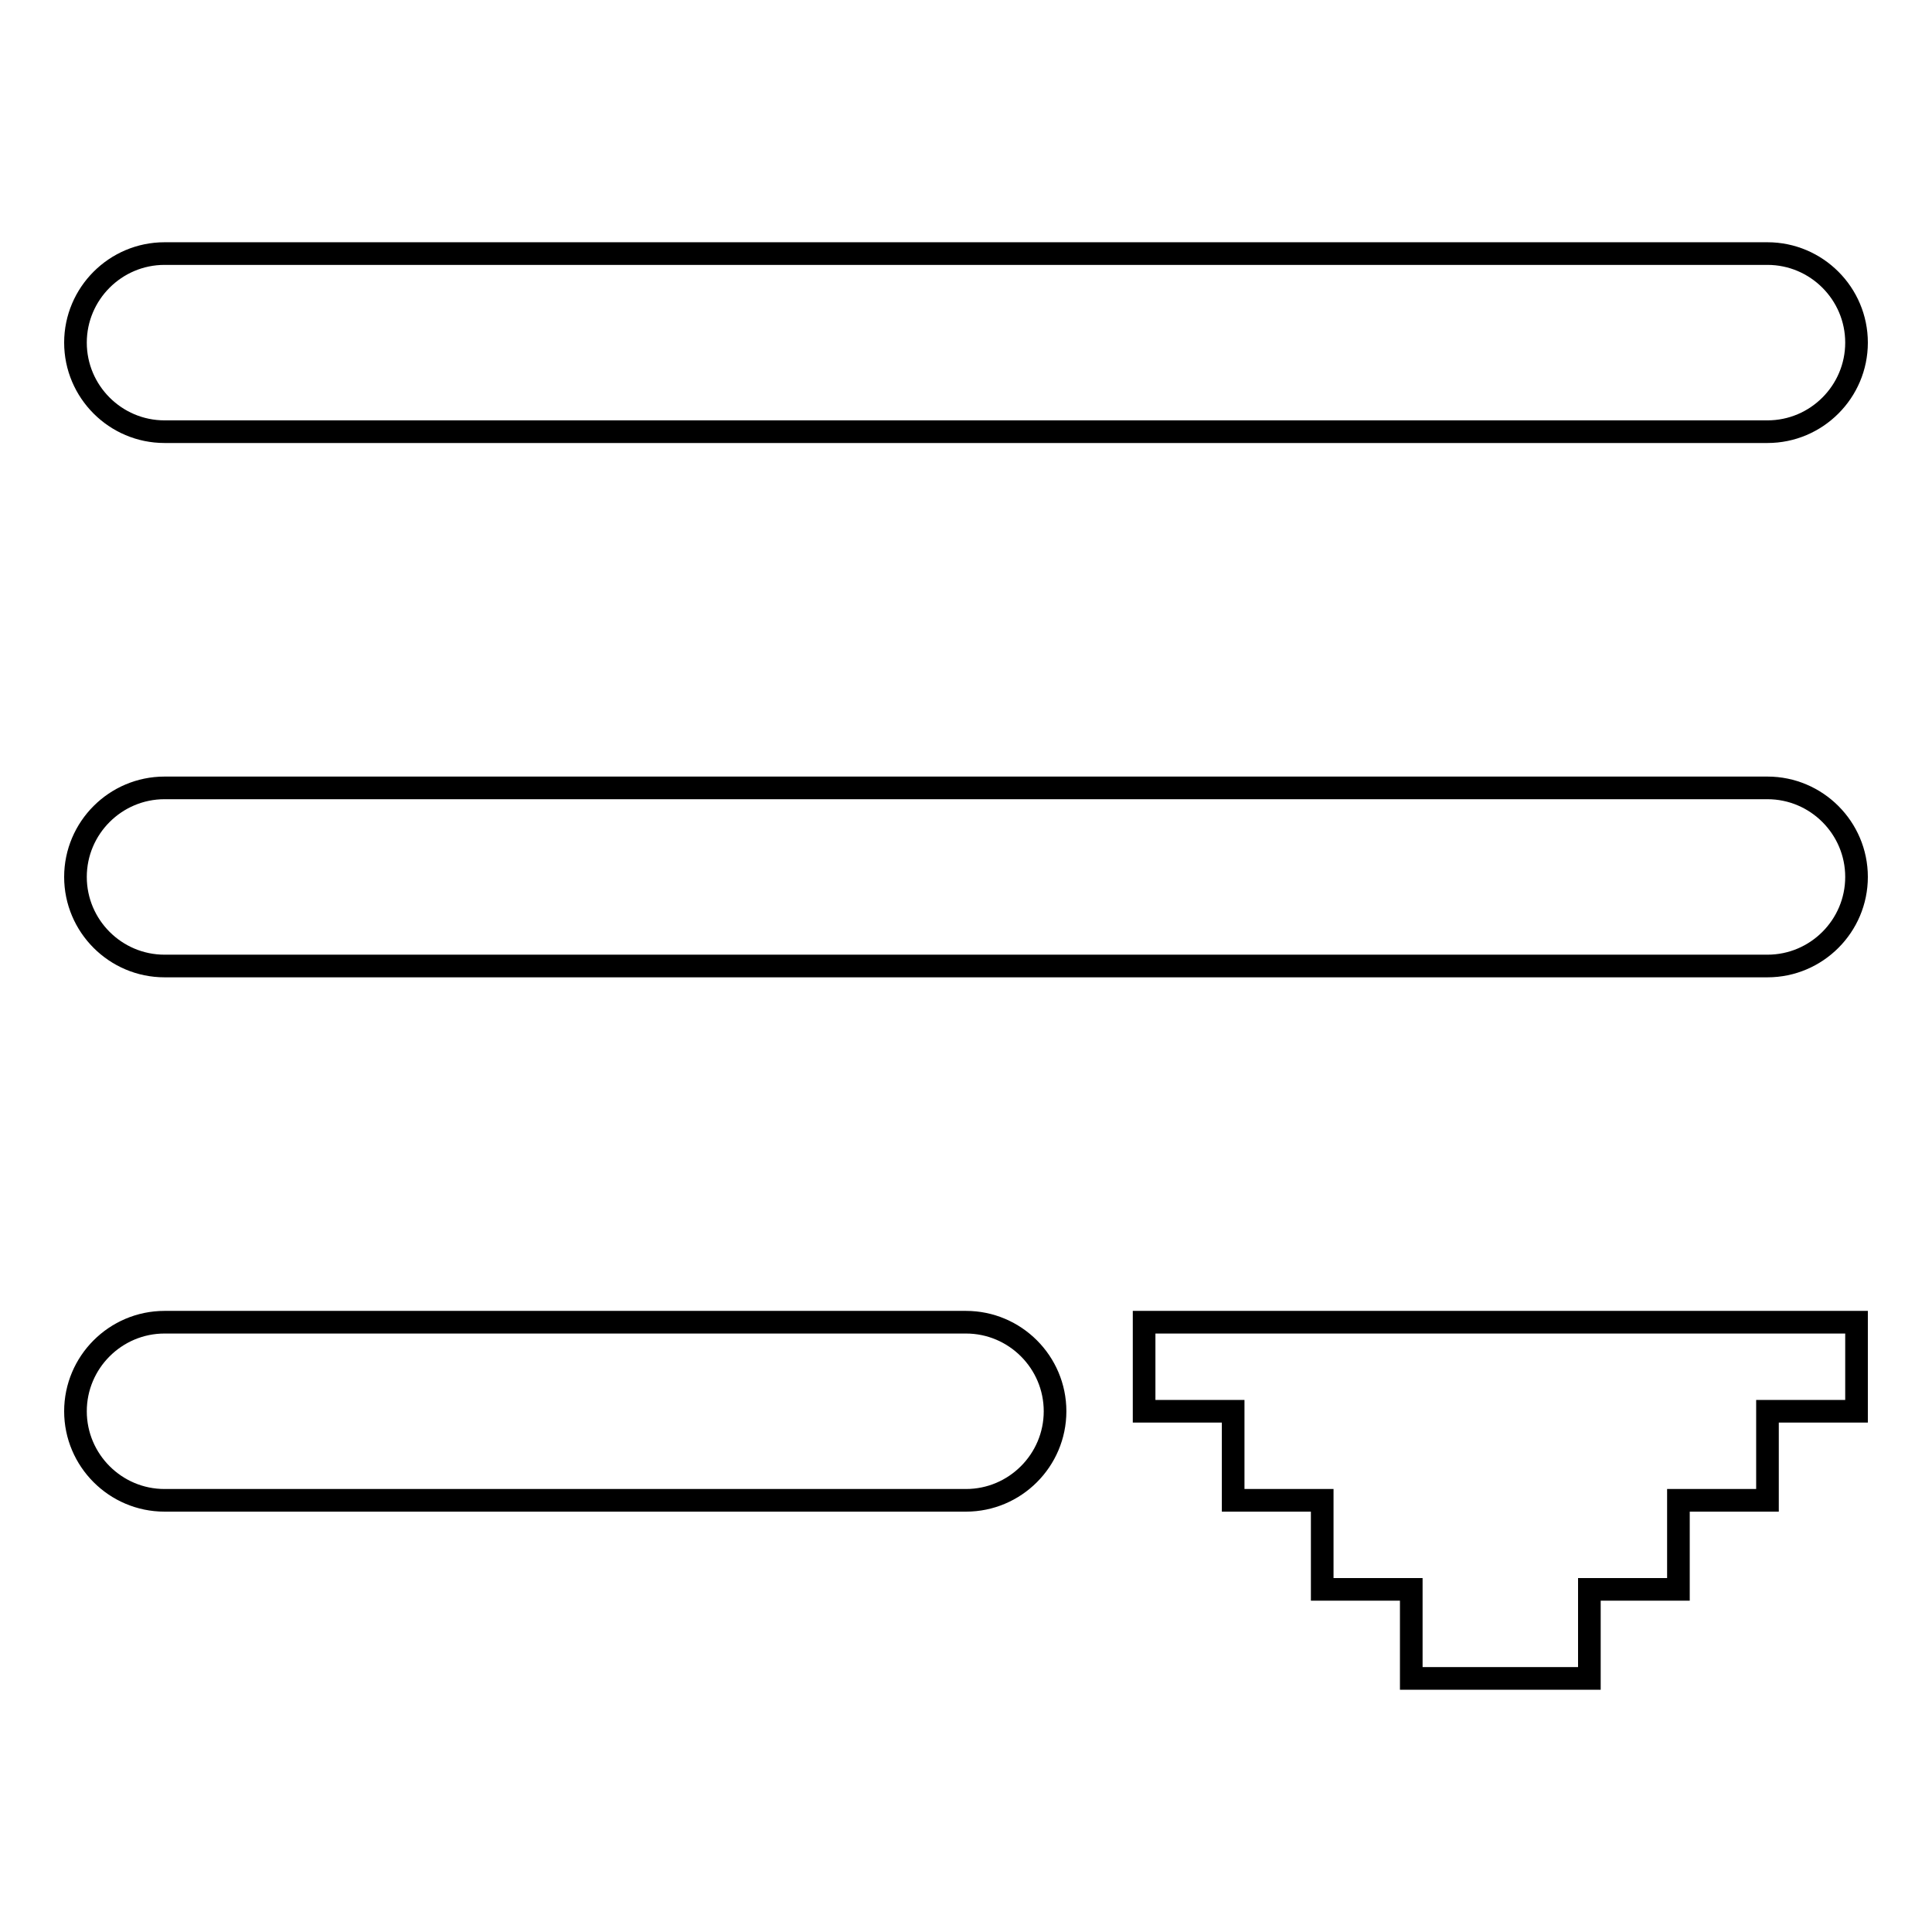
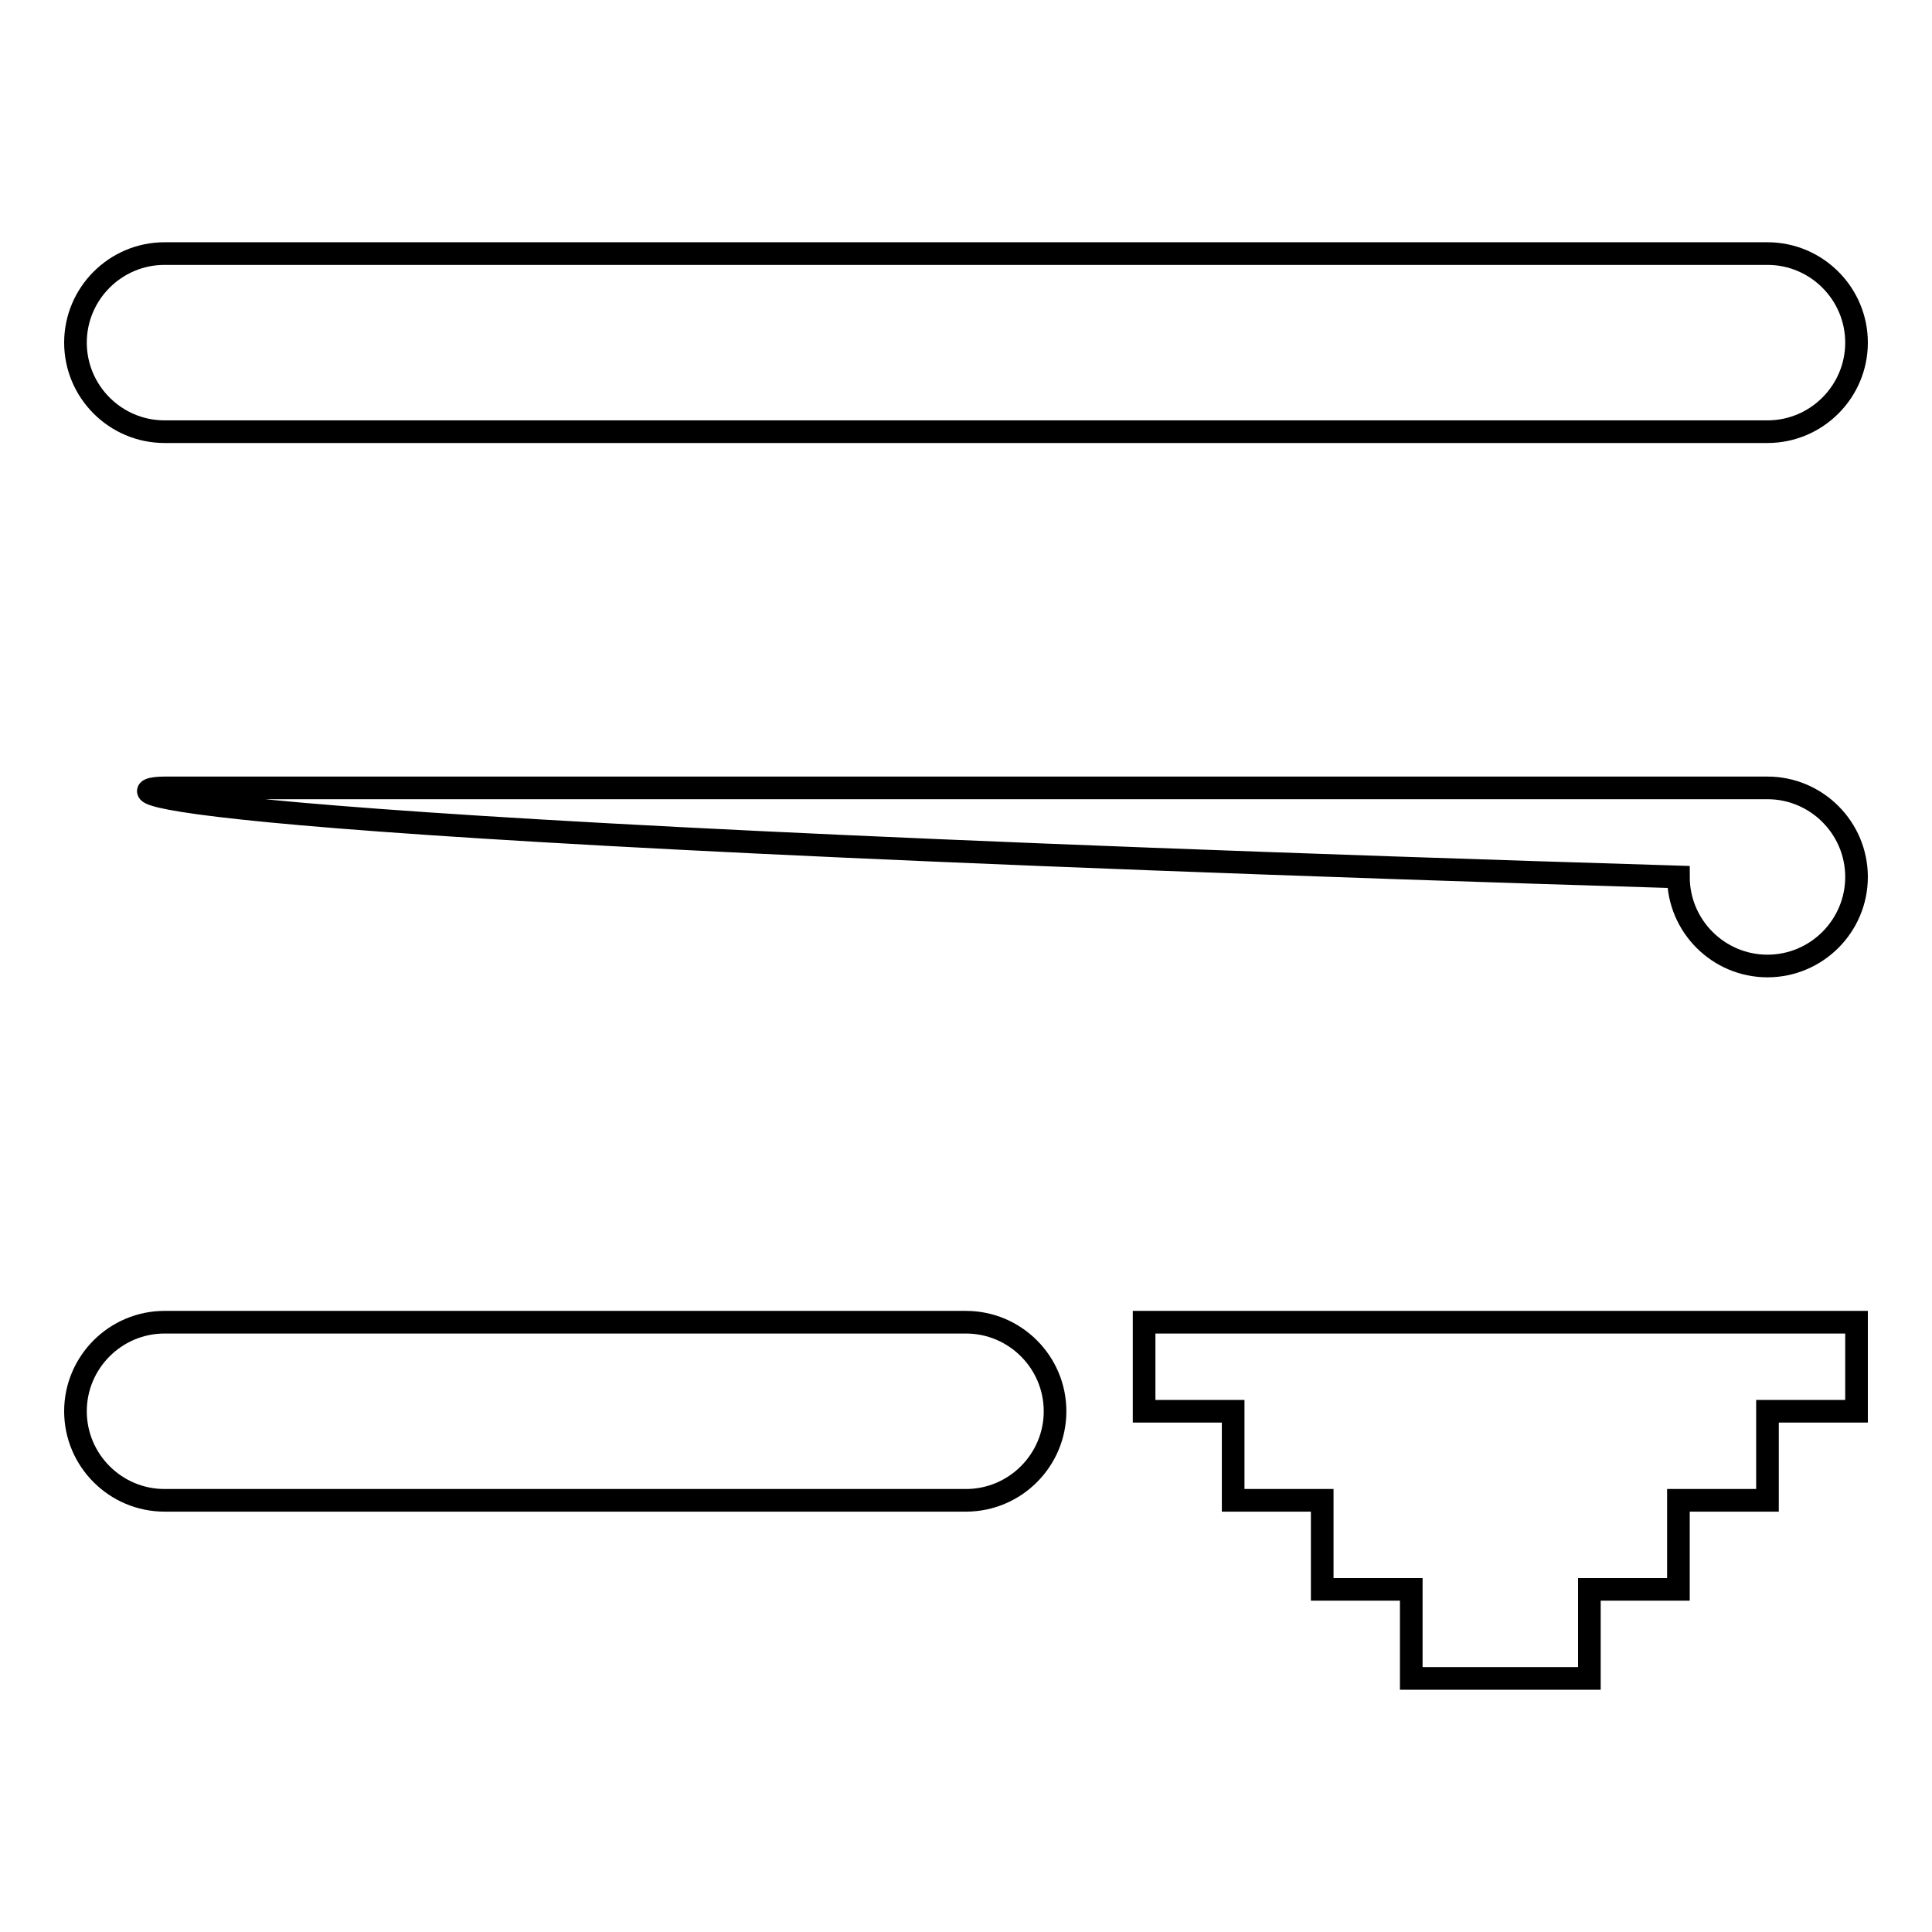
<svg xmlns="http://www.w3.org/2000/svg" version="1.1" x="0px" y="0px" viewBox="0 0 256 256" enable-background="new 0 0 256 256" xml:space="preserve">
  <g>
    <g>
-       <path stroke-width="3" fill-opacity="0" stroke="#000000" d="M21.8,104.4h212.4c6.5,0,11.8,5.3,11.8,11.8c0,6.5-5.3,11.8-11.8,11.8H21.8c-6.5,0-11.8-5.3-11.8-11.8C10,109.7,15.3,104.4,21.8,104.4z M21.8,175.2H128c6.5,0,11.8,5.3,11.8,11.8s-5.3,11.8-11.8,11.8H21.8c-6.5,0-11.8-5.3-11.8-11.8S15.3,175.2,21.8,175.2z M21.8,33.6h212.4c6.5,0,11.8,5.3,11.8,11.8c0,6.5-5.3,11.8-11.8,11.8H21.8c-6.5,0-11.8-5.3-11.8-11.8C10,38.9,15.3,33.6,21.8,33.6z M222.4,198.8h11.8V187H246v-11.8h-94.4V187h11.8v11.8h11.8v11.8H187v11.8h23.6v-11.8h11.8V198.8z" />
+       <path stroke-width="3" fill-opacity="0" stroke="#000000" d="M21.8,104.4h212.4c6.5,0,11.8,5.3,11.8,11.8c0,6.5-5.3,11.8-11.8,11.8c-6.5,0-11.8-5.3-11.8-11.8C10,109.7,15.3,104.4,21.8,104.4z M21.8,175.2H128c6.5,0,11.8,5.3,11.8,11.8s-5.3,11.8-11.8,11.8H21.8c-6.5,0-11.8-5.3-11.8-11.8S15.3,175.2,21.8,175.2z M21.8,33.6h212.4c6.5,0,11.8,5.3,11.8,11.8c0,6.5-5.3,11.8-11.8,11.8H21.8c-6.5,0-11.8-5.3-11.8-11.8C10,38.9,15.3,33.6,21.8,33.6z M222.4,198.8h11.8V187H246v-11.8h-94.4V187h11.8v11.8h11.8v11.8H187v11.8h23.6v-11.8h11.8V198.8z" />
    </g>
  </g>
</svg>